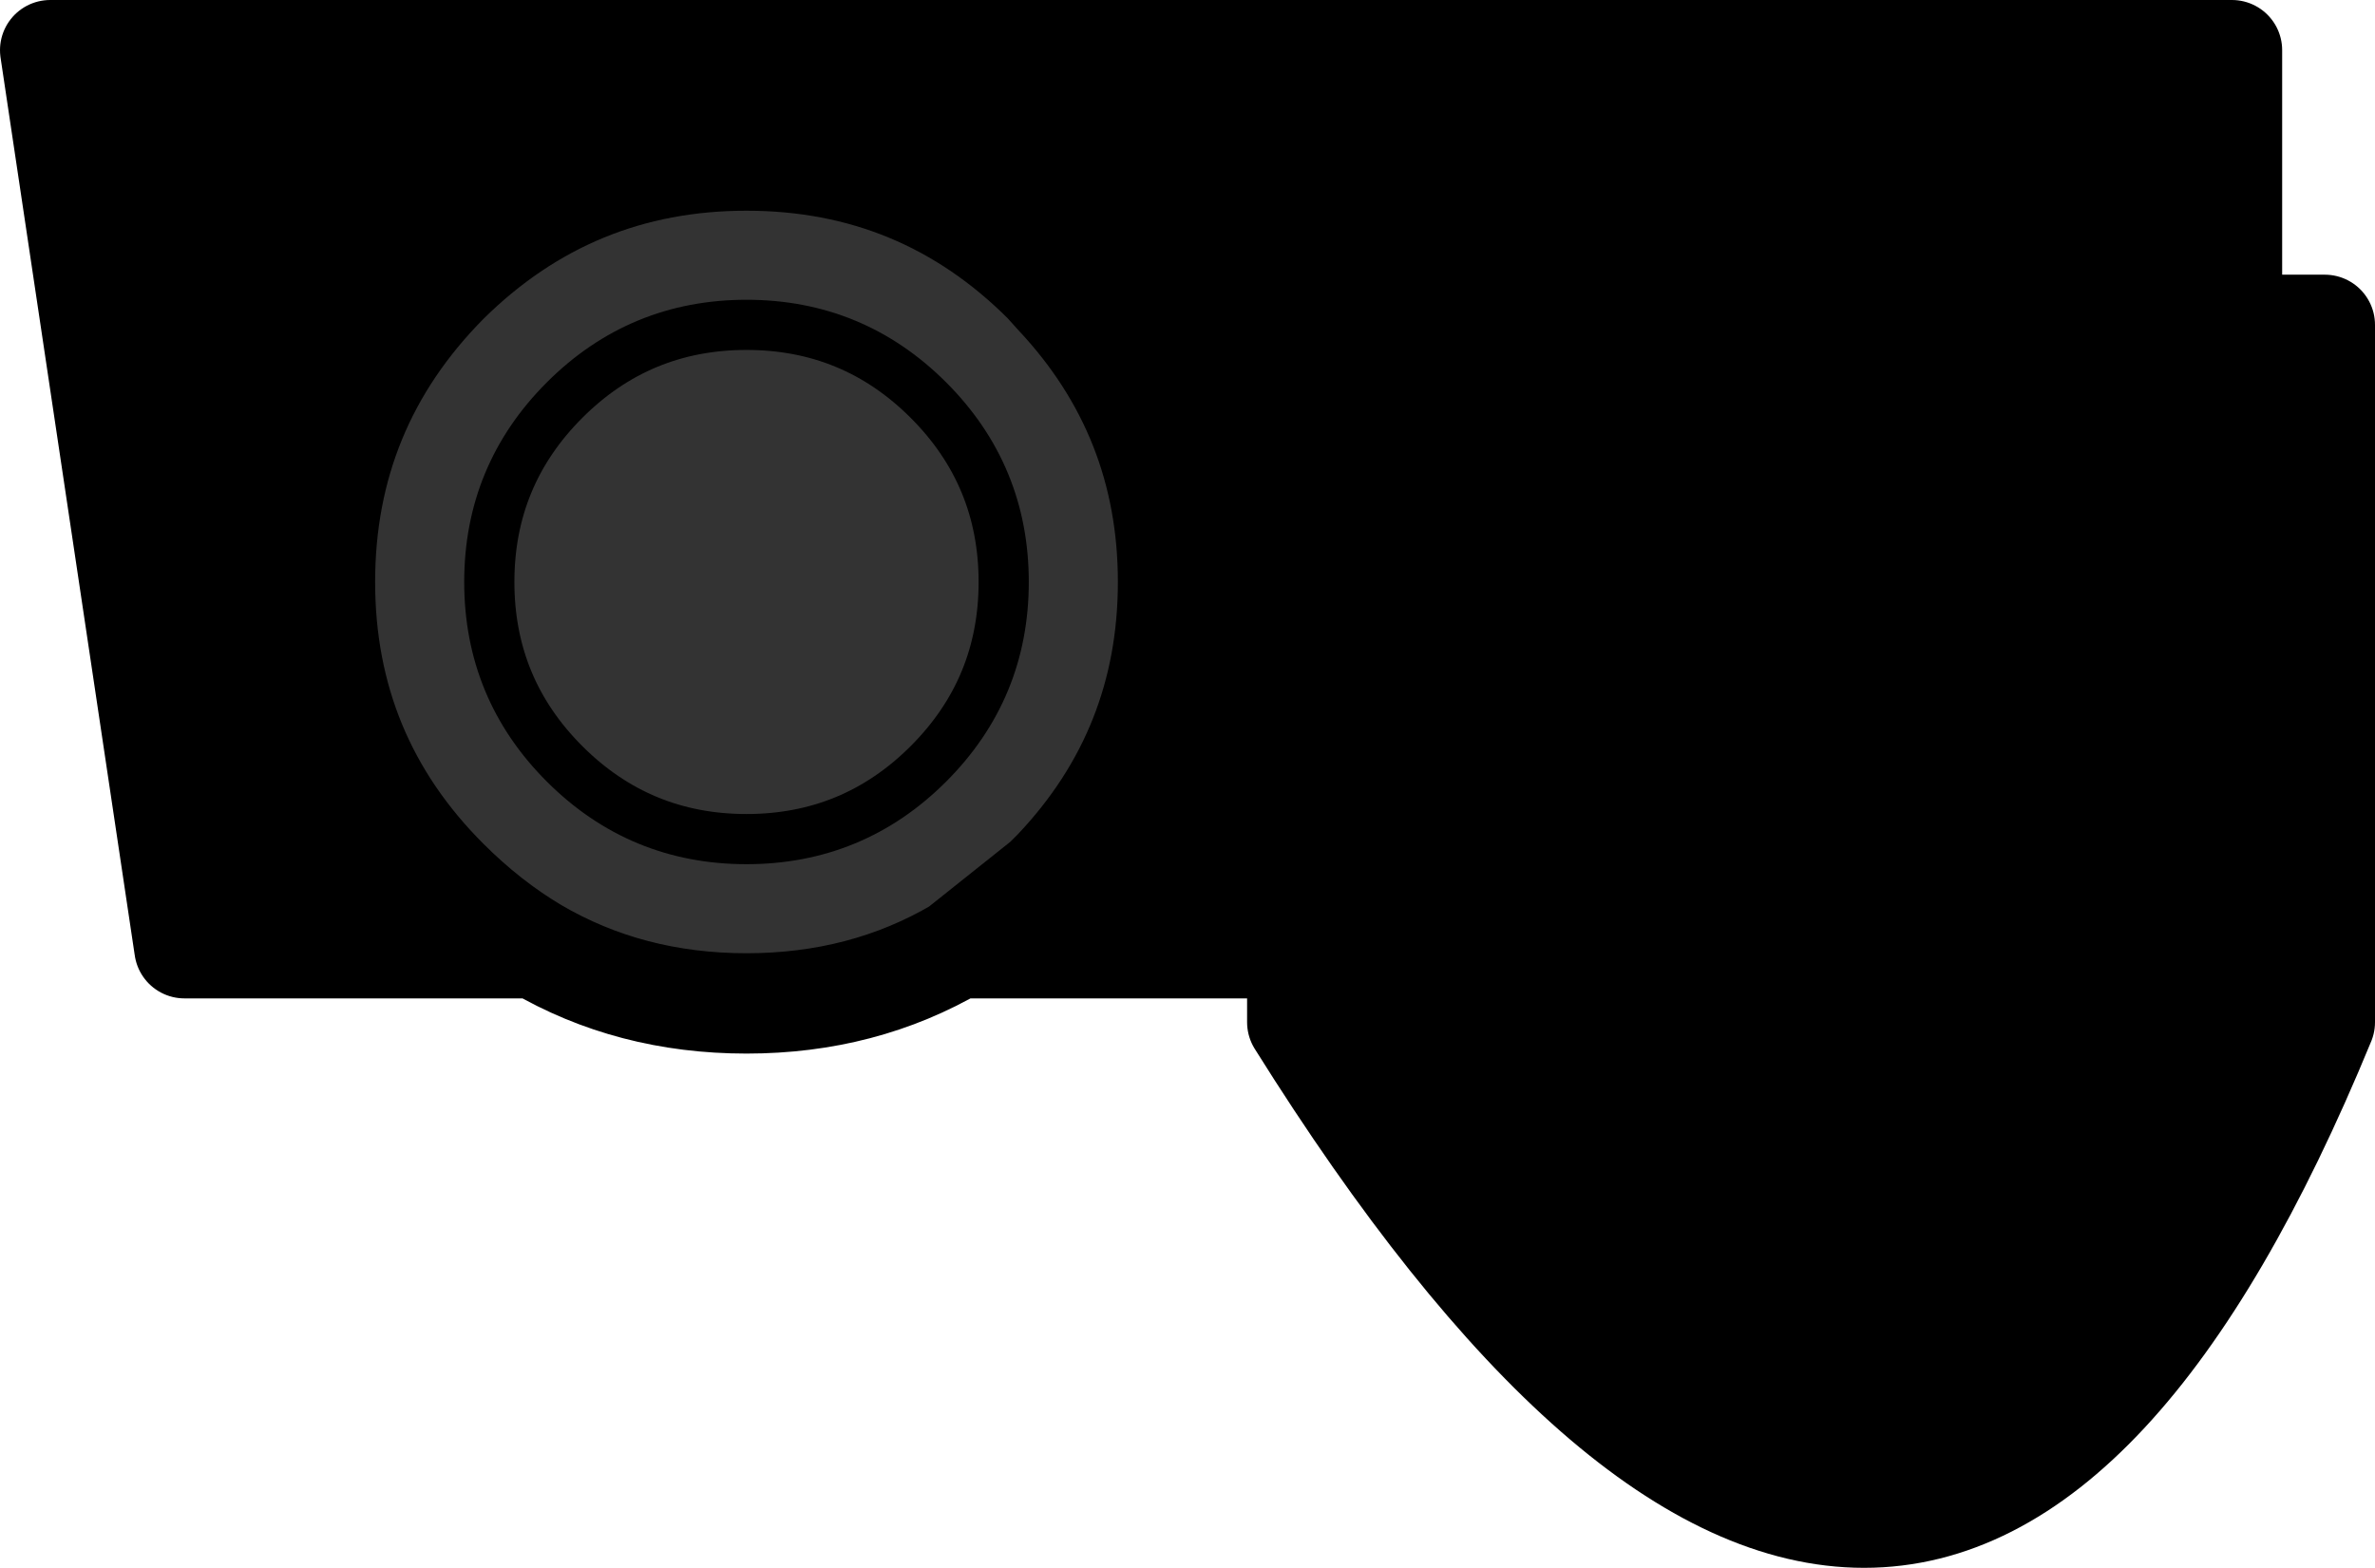
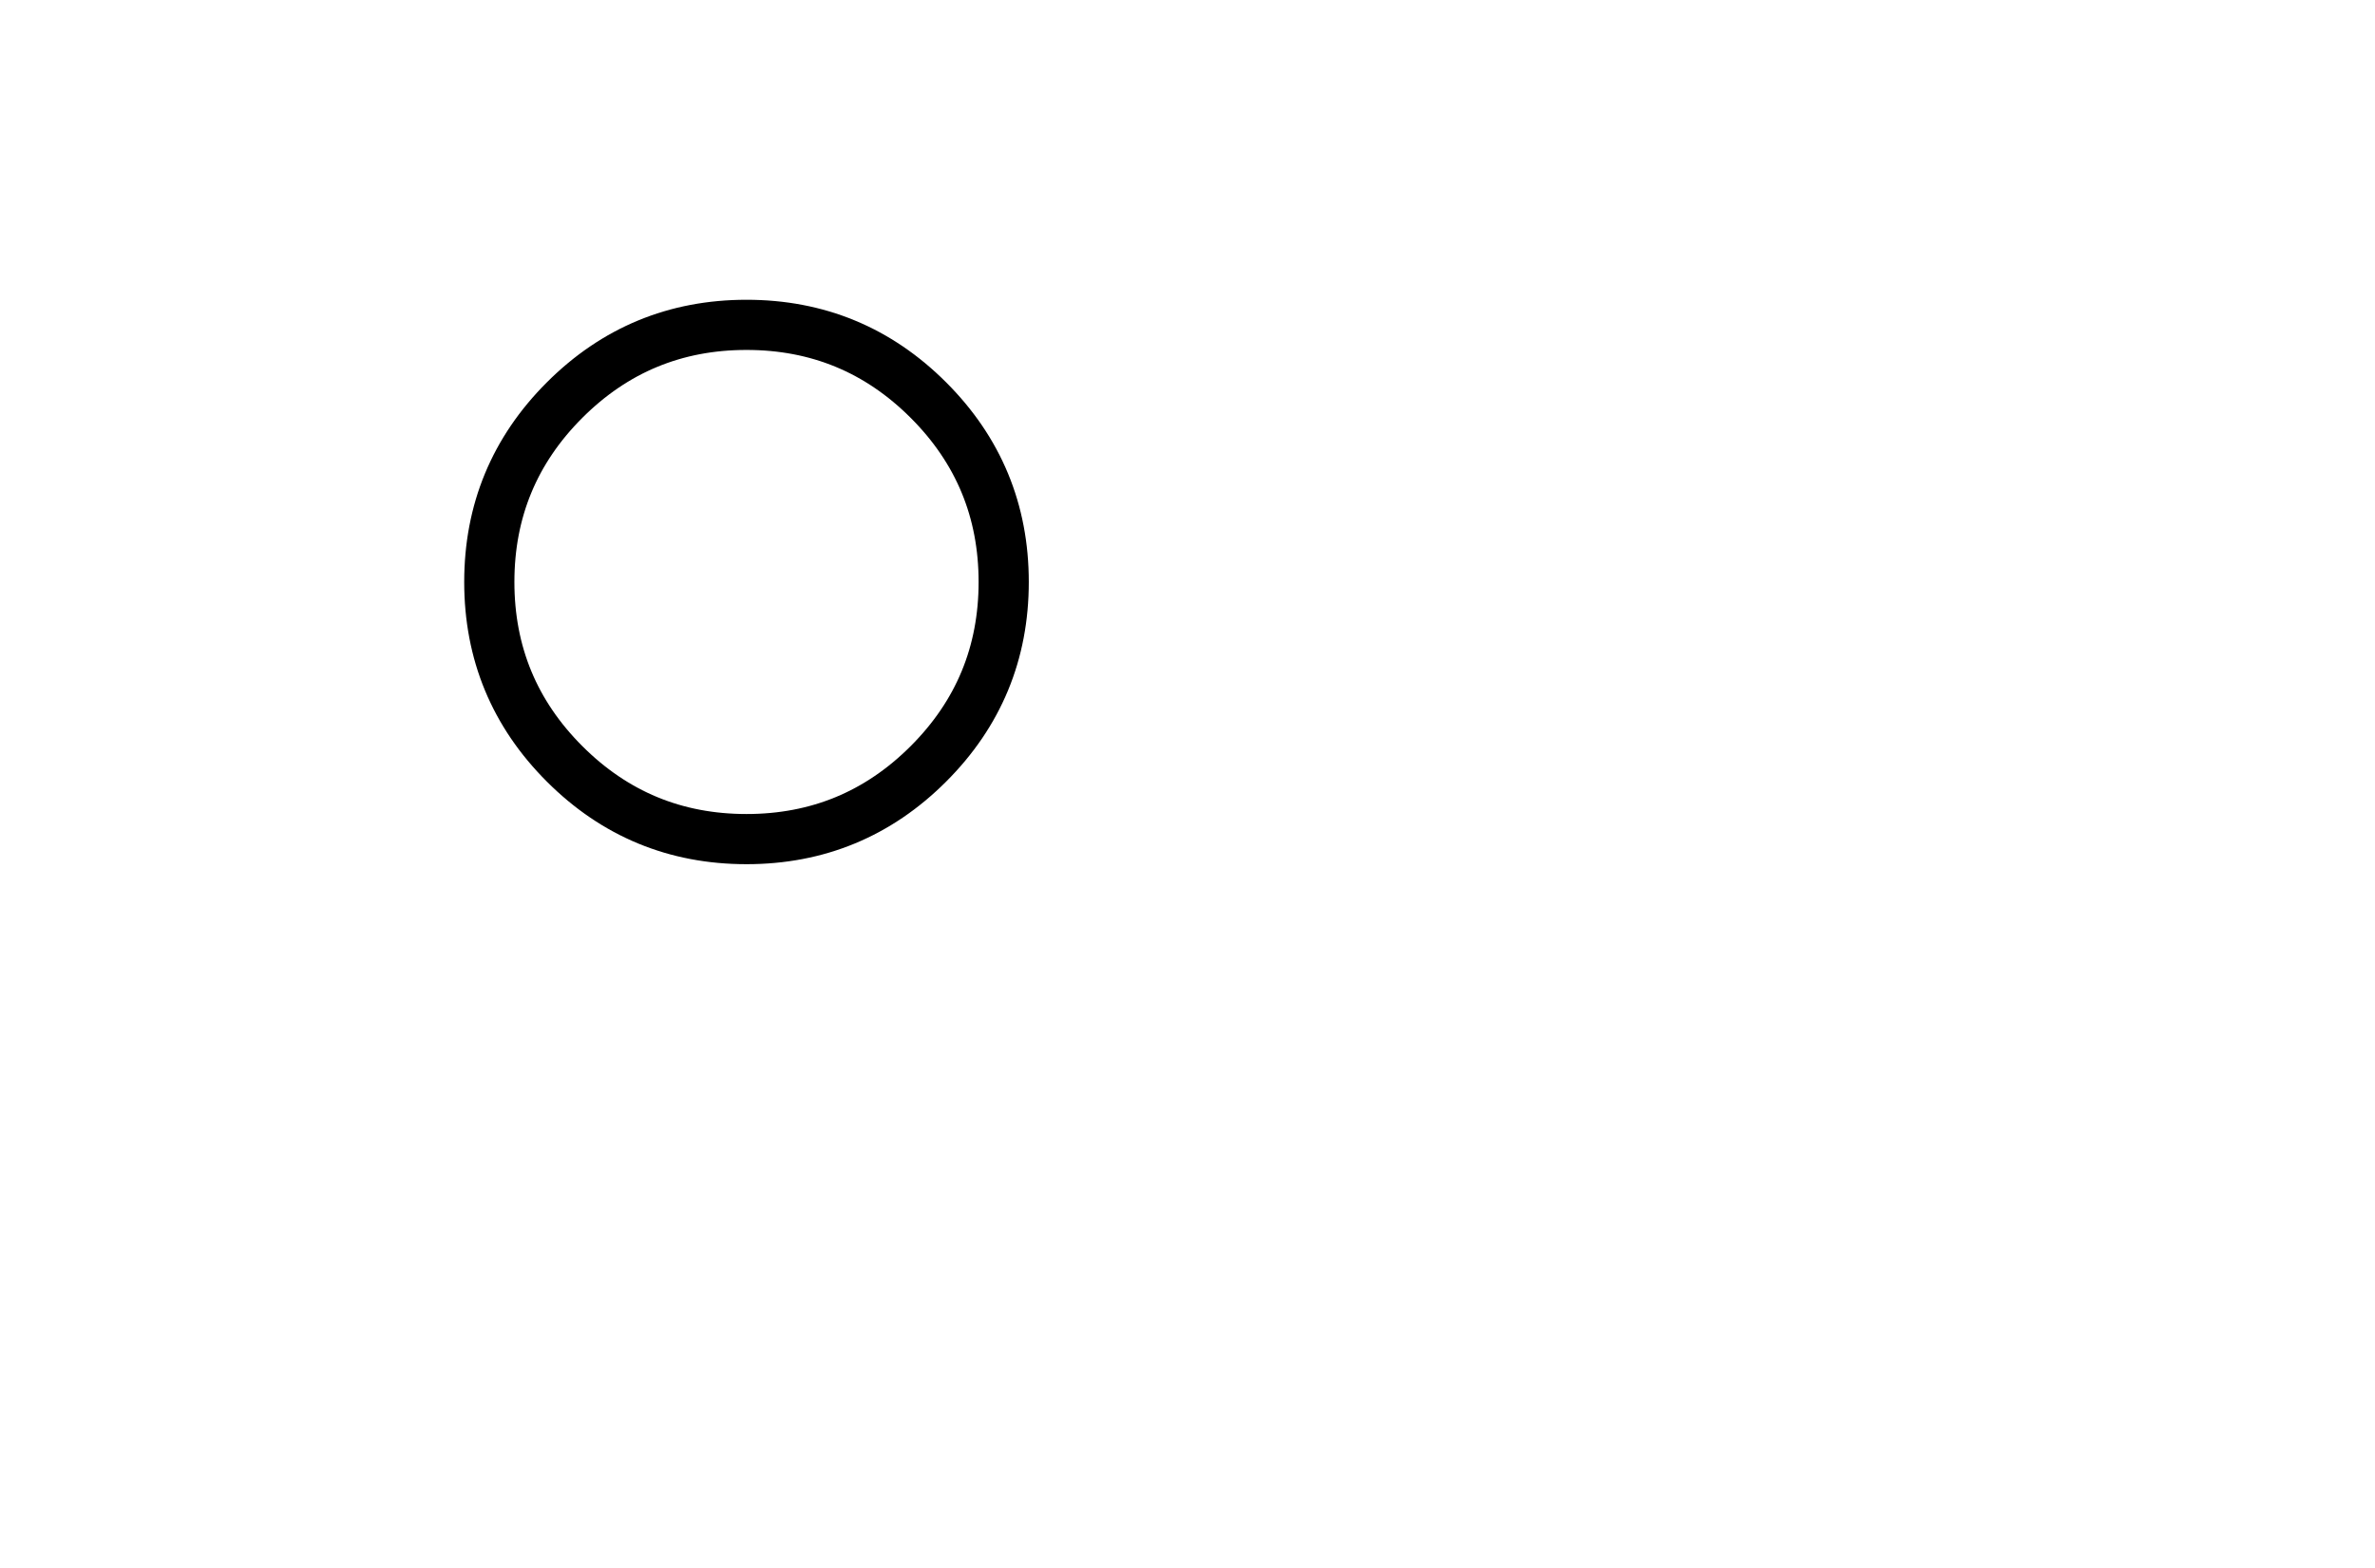
<svg xmlns="http://www.w3.org/2000/svg" height="62.5px" width="94.65px">
  <g transform="matrix(1.0, 0.0, 0.0, 1.0, 29.3, -69.55)">
-     <path d="M8.85 107.35 L12.3 104.6 12.7 104.2 Q17.25 99.4 17.25 92.75 17.25 86.15 12.75 81.35 L12.3 80.85 Q7.4 75.95 0.45 75.95 -6.5 75.95 -11.45 80.85 -16.35 85.8 -16.35 92.75 -16.35 99.7 -11.45 104.6 -9.8 106.25 -7.95 107.35 L-21.95 107.35 -27.3 71.55 59.65 71.55 59.65 82.5 63.35 82.5 63.35 110.3 Q47.1 149.8 22.4 110.3 L22.4 107.35 8.85 107.35" fill="#000000" fill-rule="evenodd" stroke="none" />
-     <path d="M-7.95 107.35 Q-9.8 106.25 -11.45 104.6 -16.35 99.7 -16.35 92.75 -16.35 85.8 -11.45 80.85 -6.5 75.95 0.45 75.95 7.4 75.95 12.3 80.85 L12.75 81.35 Q17.25 86.15 17.25 92.75 17.25 99.4 12.7 104.2 L12.3 104.6 8.85 107.35 Q5.1 109.55 0.45 109.55 -4.2 109.55 -7.95 107.35 M10.7 92.75 Q10.7 88.5 7.7 85.5 4.7 82.5 0.45 82.5 -3.8 82.5 -6.8 85.5 -9.8 88.5 -9.8 92.75 -9.8 97.0 -6.8 100.0 -3.8 103.0 0.45 103.0 4.7 103.0 7.7 100.0 10.7 97.0 10.7 92.75 10.7 97.0 7.7 100.0 4.7 103.0 0.45 103.0 -3.8 103.0 -6.8 100.0 -9.8 97.0 -9.8 92.75 -9.8 88.5 -6.8 85.5 -3.8 82.5 0.45 82.5 4.7 82.5 7.7 85.5 10.7 88.5 10.7 92.75" fill="#333333" fill-rule="evenodd" stroke="none" />
-     <path d="M-7.95 107.35 Q-9.8 106.25 -11.45 104.6 -16.35 99.7 -16.35 92.75 -16.35 85.8 -11.45 80.85 -6.5 75.95 0.45 75.95 7.4 75.95 12.3 80.85 L12.75 81.35 Q17.25 86.15 17.25 92.75 17.25 99.4 12.7 104.2 L12.3 104.6 8.85 107.35 22.4 107.35 22.4 110.3 Q47.1 149.8 63.35 110.3 L63.35 82.5 59.65 82.5 59.65 71.55 -27.3 71.55 -21.95 107.35 -7.95 107.35 Q-4.2 109.55 0.45 109.55 5.1 109.55 8.85 107.35" fill="none" stroke="#000000" stroke-linecap="round" stroke-linejoin="round" stroke-width="4.0" />
    <path d="M10.7 92.75 Q10.7 97.0 7.7 100.0 4.7 103.0 0.45 103.0 -3.8 103.0 -6.8 100.0 -9.8 97.0 -9.8 92.75 -9.8 88.5 -6.8 85.5 -3.8 82.5 0.45 82.5 4.7 82.5 7.7 85.5 10.7 88.5 10.7 92.75" fill="none" stroke="#000000" stroke-linecap="round" stroke-linejoin="round" stroke-width="2.0" />
  </g>
</svg>